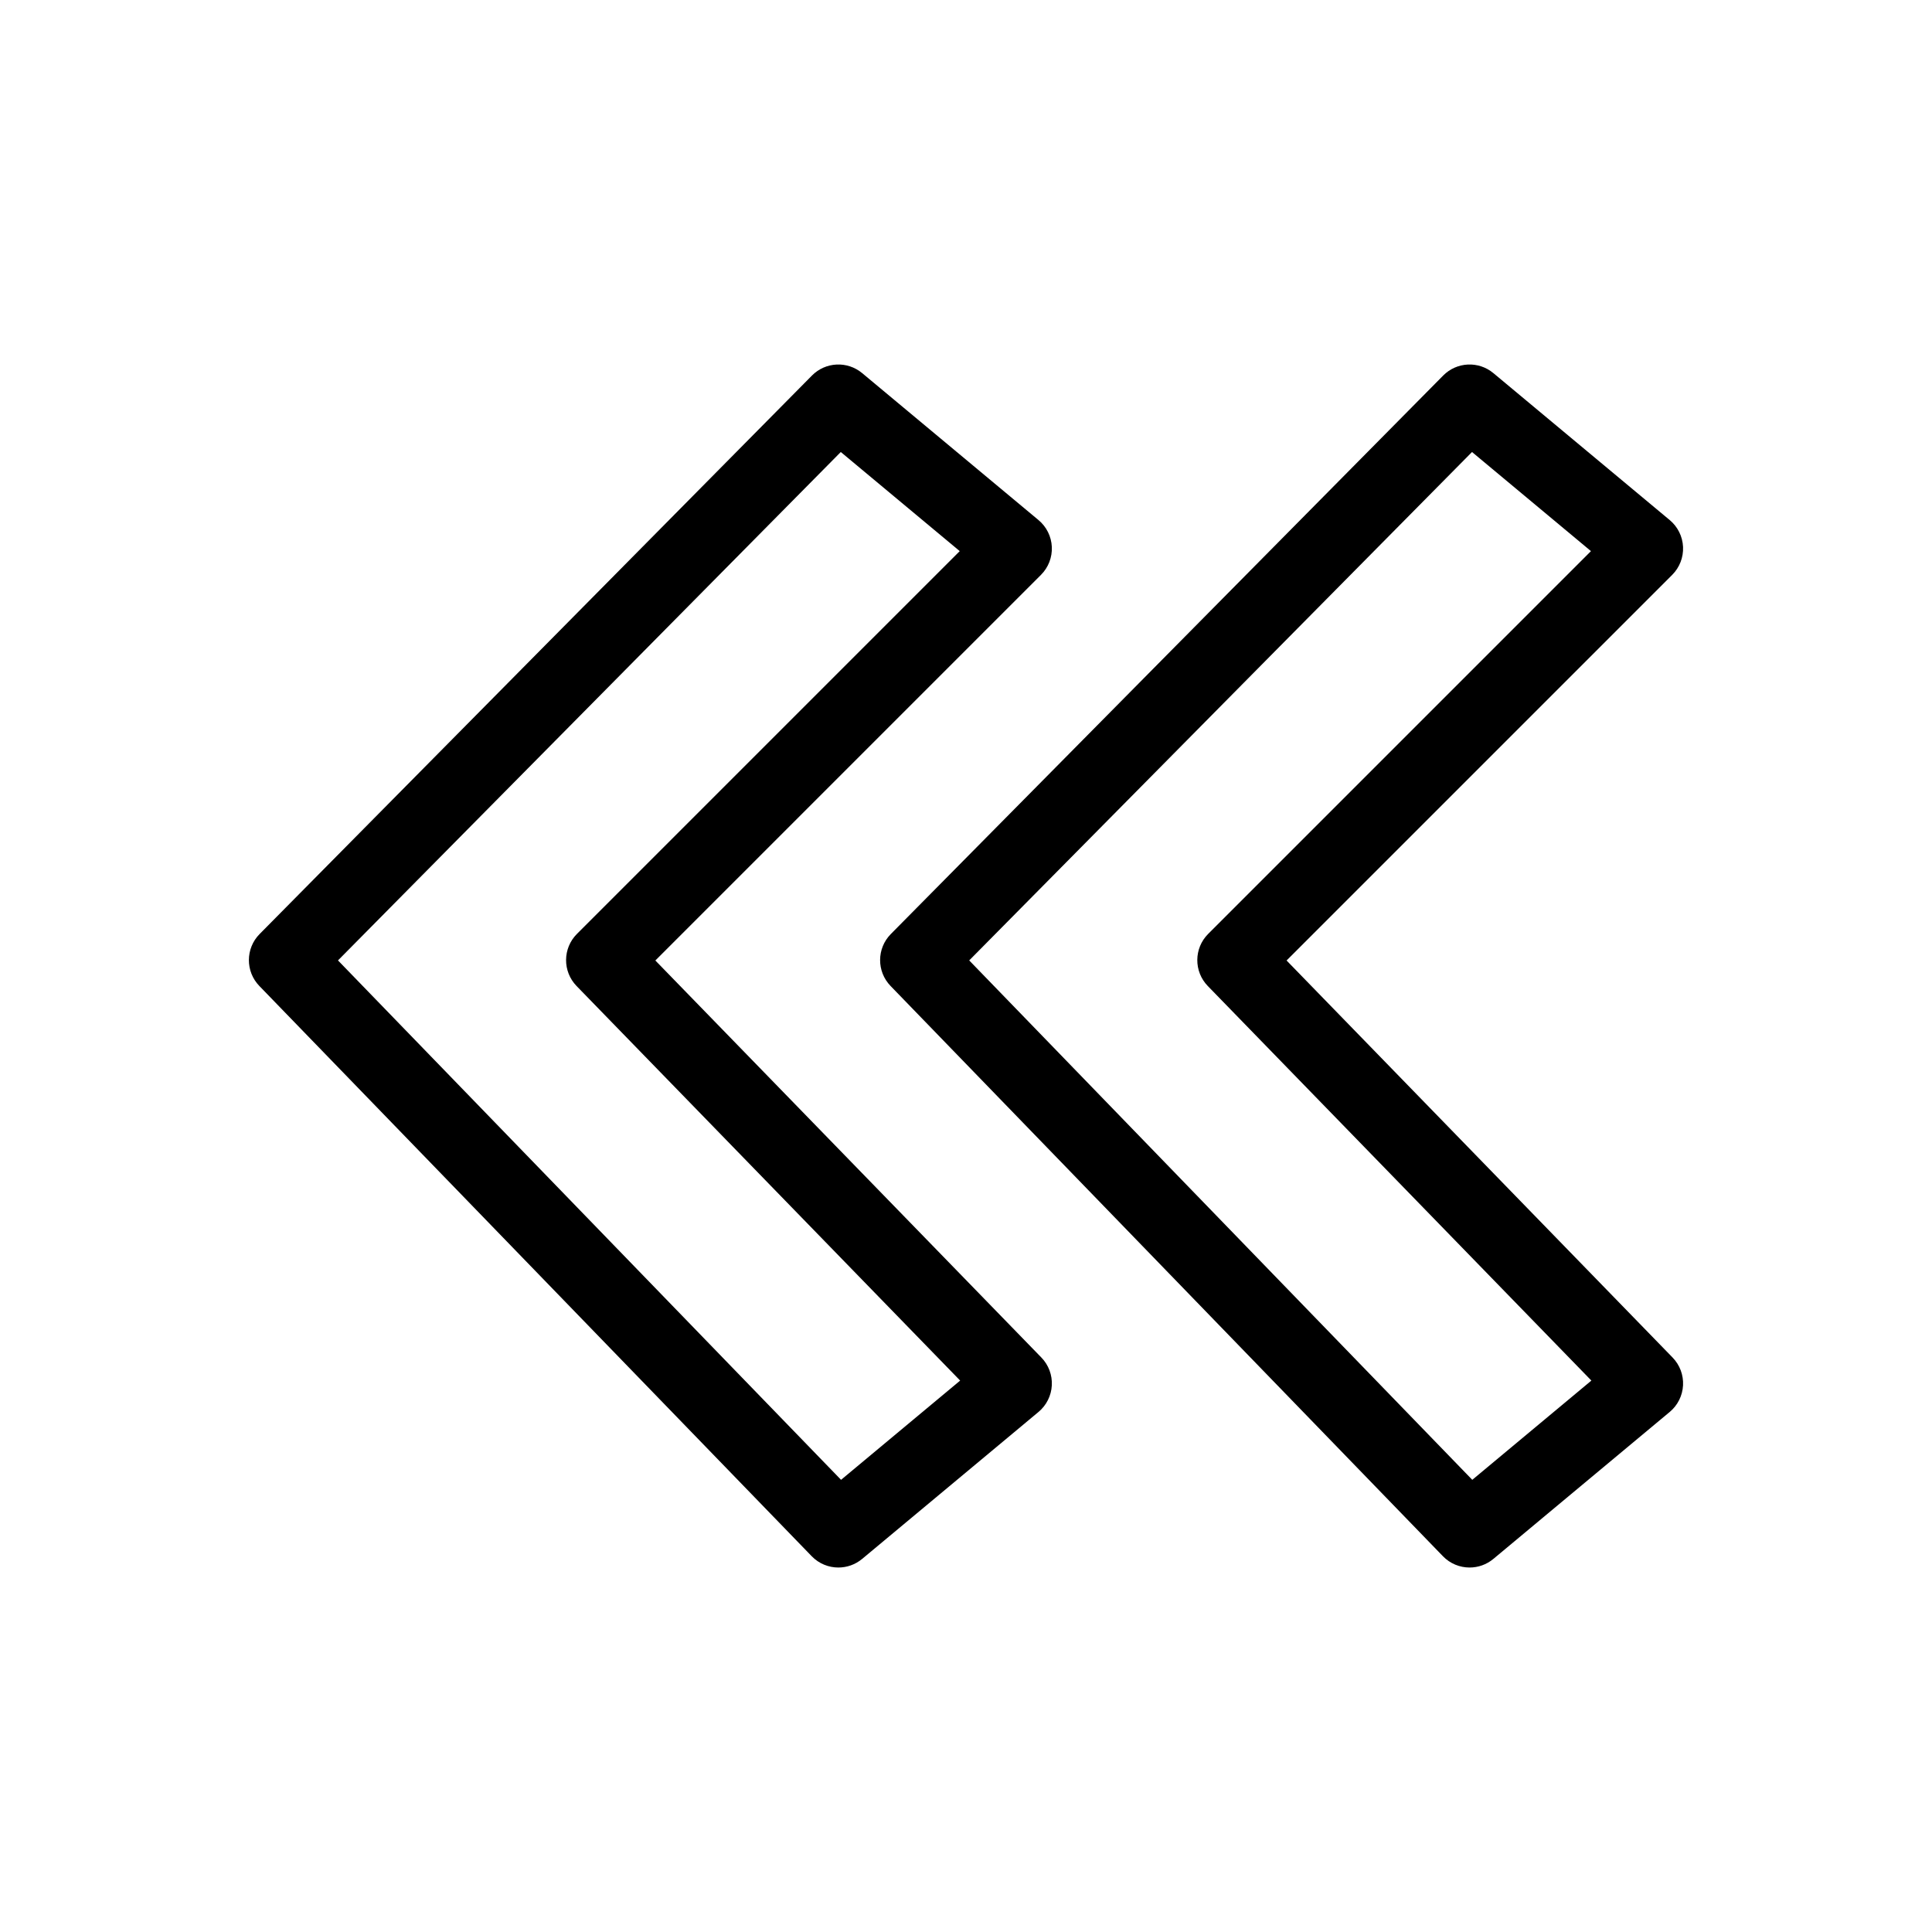
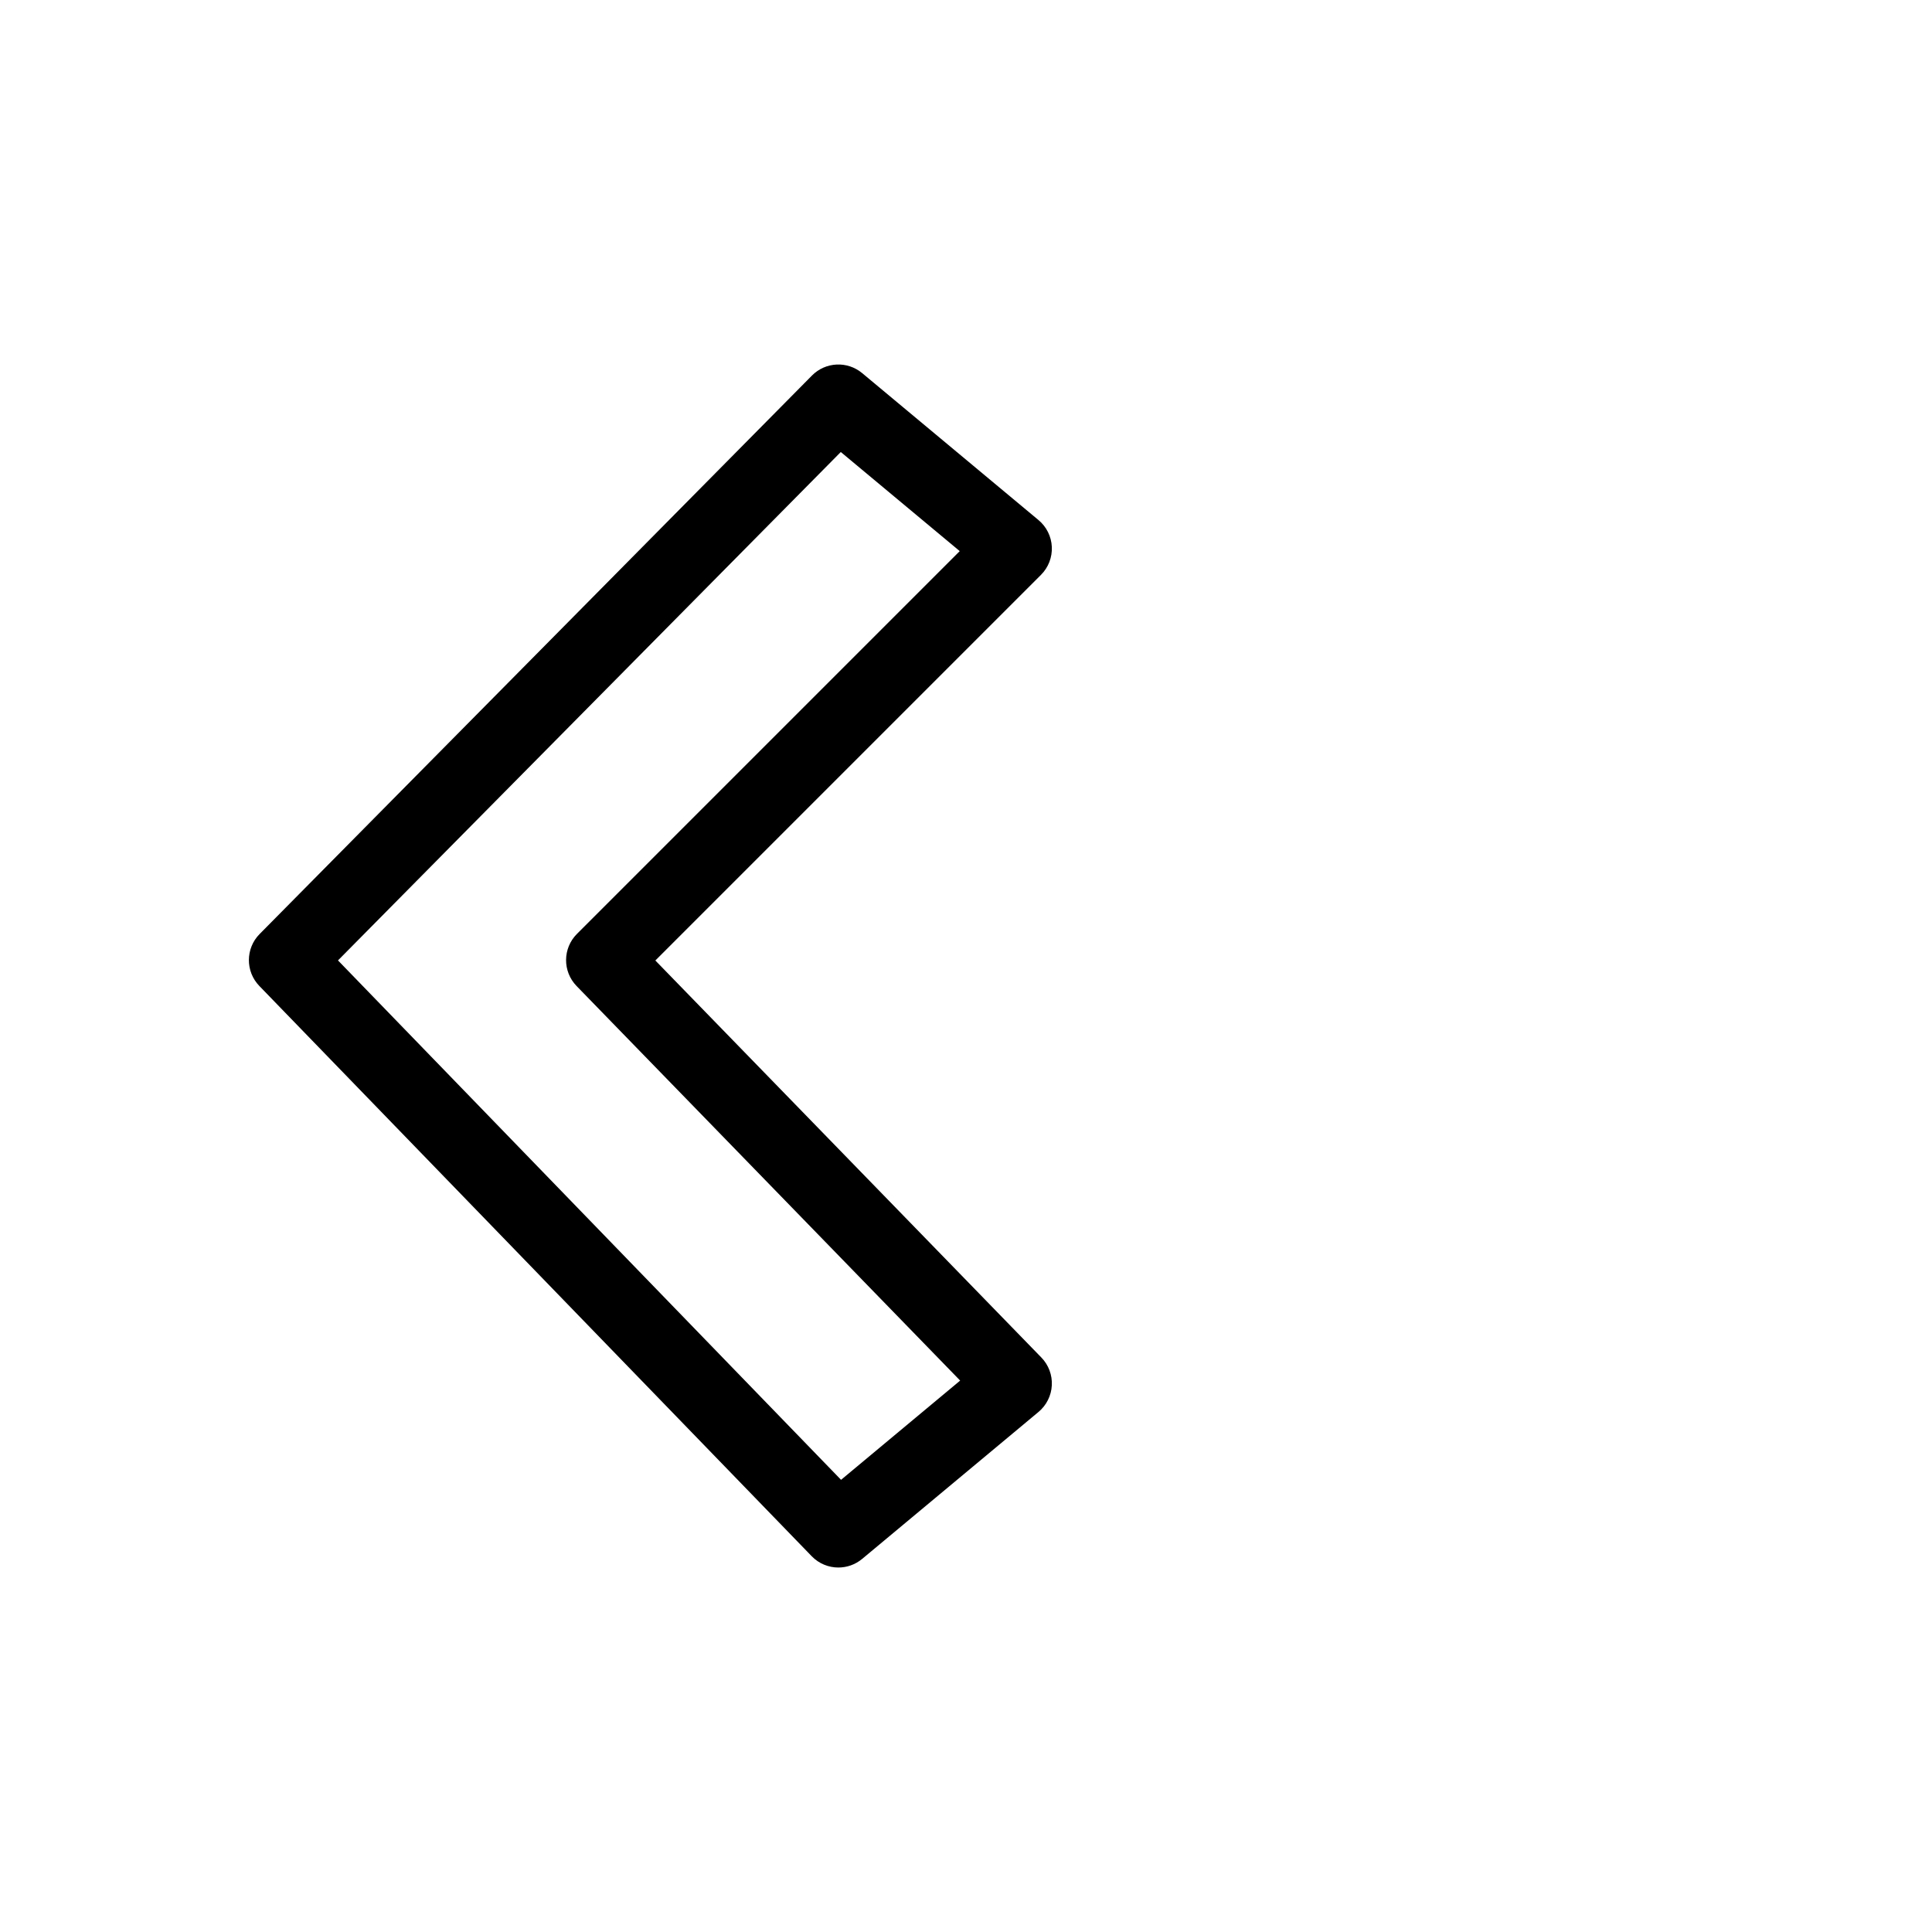
<svg xmlns="http://www.w3.org/2000/svg" fill="#000000" width="800px" height="800px" version="1.1" viewBox="144 144 512 512">
  <g>
    <path d="m366.18 559.41c-2.578 0-5.148-1.008-7.07-2.996l-146.38-151.12c-3.723-3.844-3.691-9.961 0.07-13.766l146.38-148.01c3.594-3.633 9.371-3.91 13.297-0.641l46.738 38.949c2.125 1.77 3.406 4.352 3.531 7.113 0.125 2.762-0.918 5.449-2.871 7.402l-102.2 102.2 102.3 105.22c1.91 1.965 2.914 4.637 2.769 7.375-0.145 2.738-1.422 5.289-3.527 7.043l-46.738 38.949c-1.836 1.527-4.07 2.281-6.301 2.281zm-132.61-160.89 133.32 137.65 31.562-26.301-101.65-104.56c-3.75-3.859-3.707-10.012 0.098-13.816l101.44-101.44-31.523-26.266z" />
-     <path d="m533.46 559.41c-2.578 0-5.148-1.008-7.07-2.996l-146.38-151.12c-3.723-3.844-3.691-9.961 0.07-13.766l146.38-148.01c3.594-3.633 9.371-3.91 13.297-0.641l46.738 38.949c2.125 1.77 3.406 4.352 3.531 7.113 0.125 2.762-0.918 5.449-2.871 7.402l-102.2 102.2 102.3 105.22c1.91 1.965 2.914 4.637 2.769 7.375-0.145 2.738-1.422 5.289-3.527 7.043l-46.738 38.949c-1.832 1.527-4.066 2.281-6.297 2.281zm-132.61-160.89 133.32 137.65 31.562-26.301-101.65-104.56c-3.75-3.859-3.707-10.012 0.098-13.816l101.44-101.44-31.52-26.266z" />
  </g>
</svg>